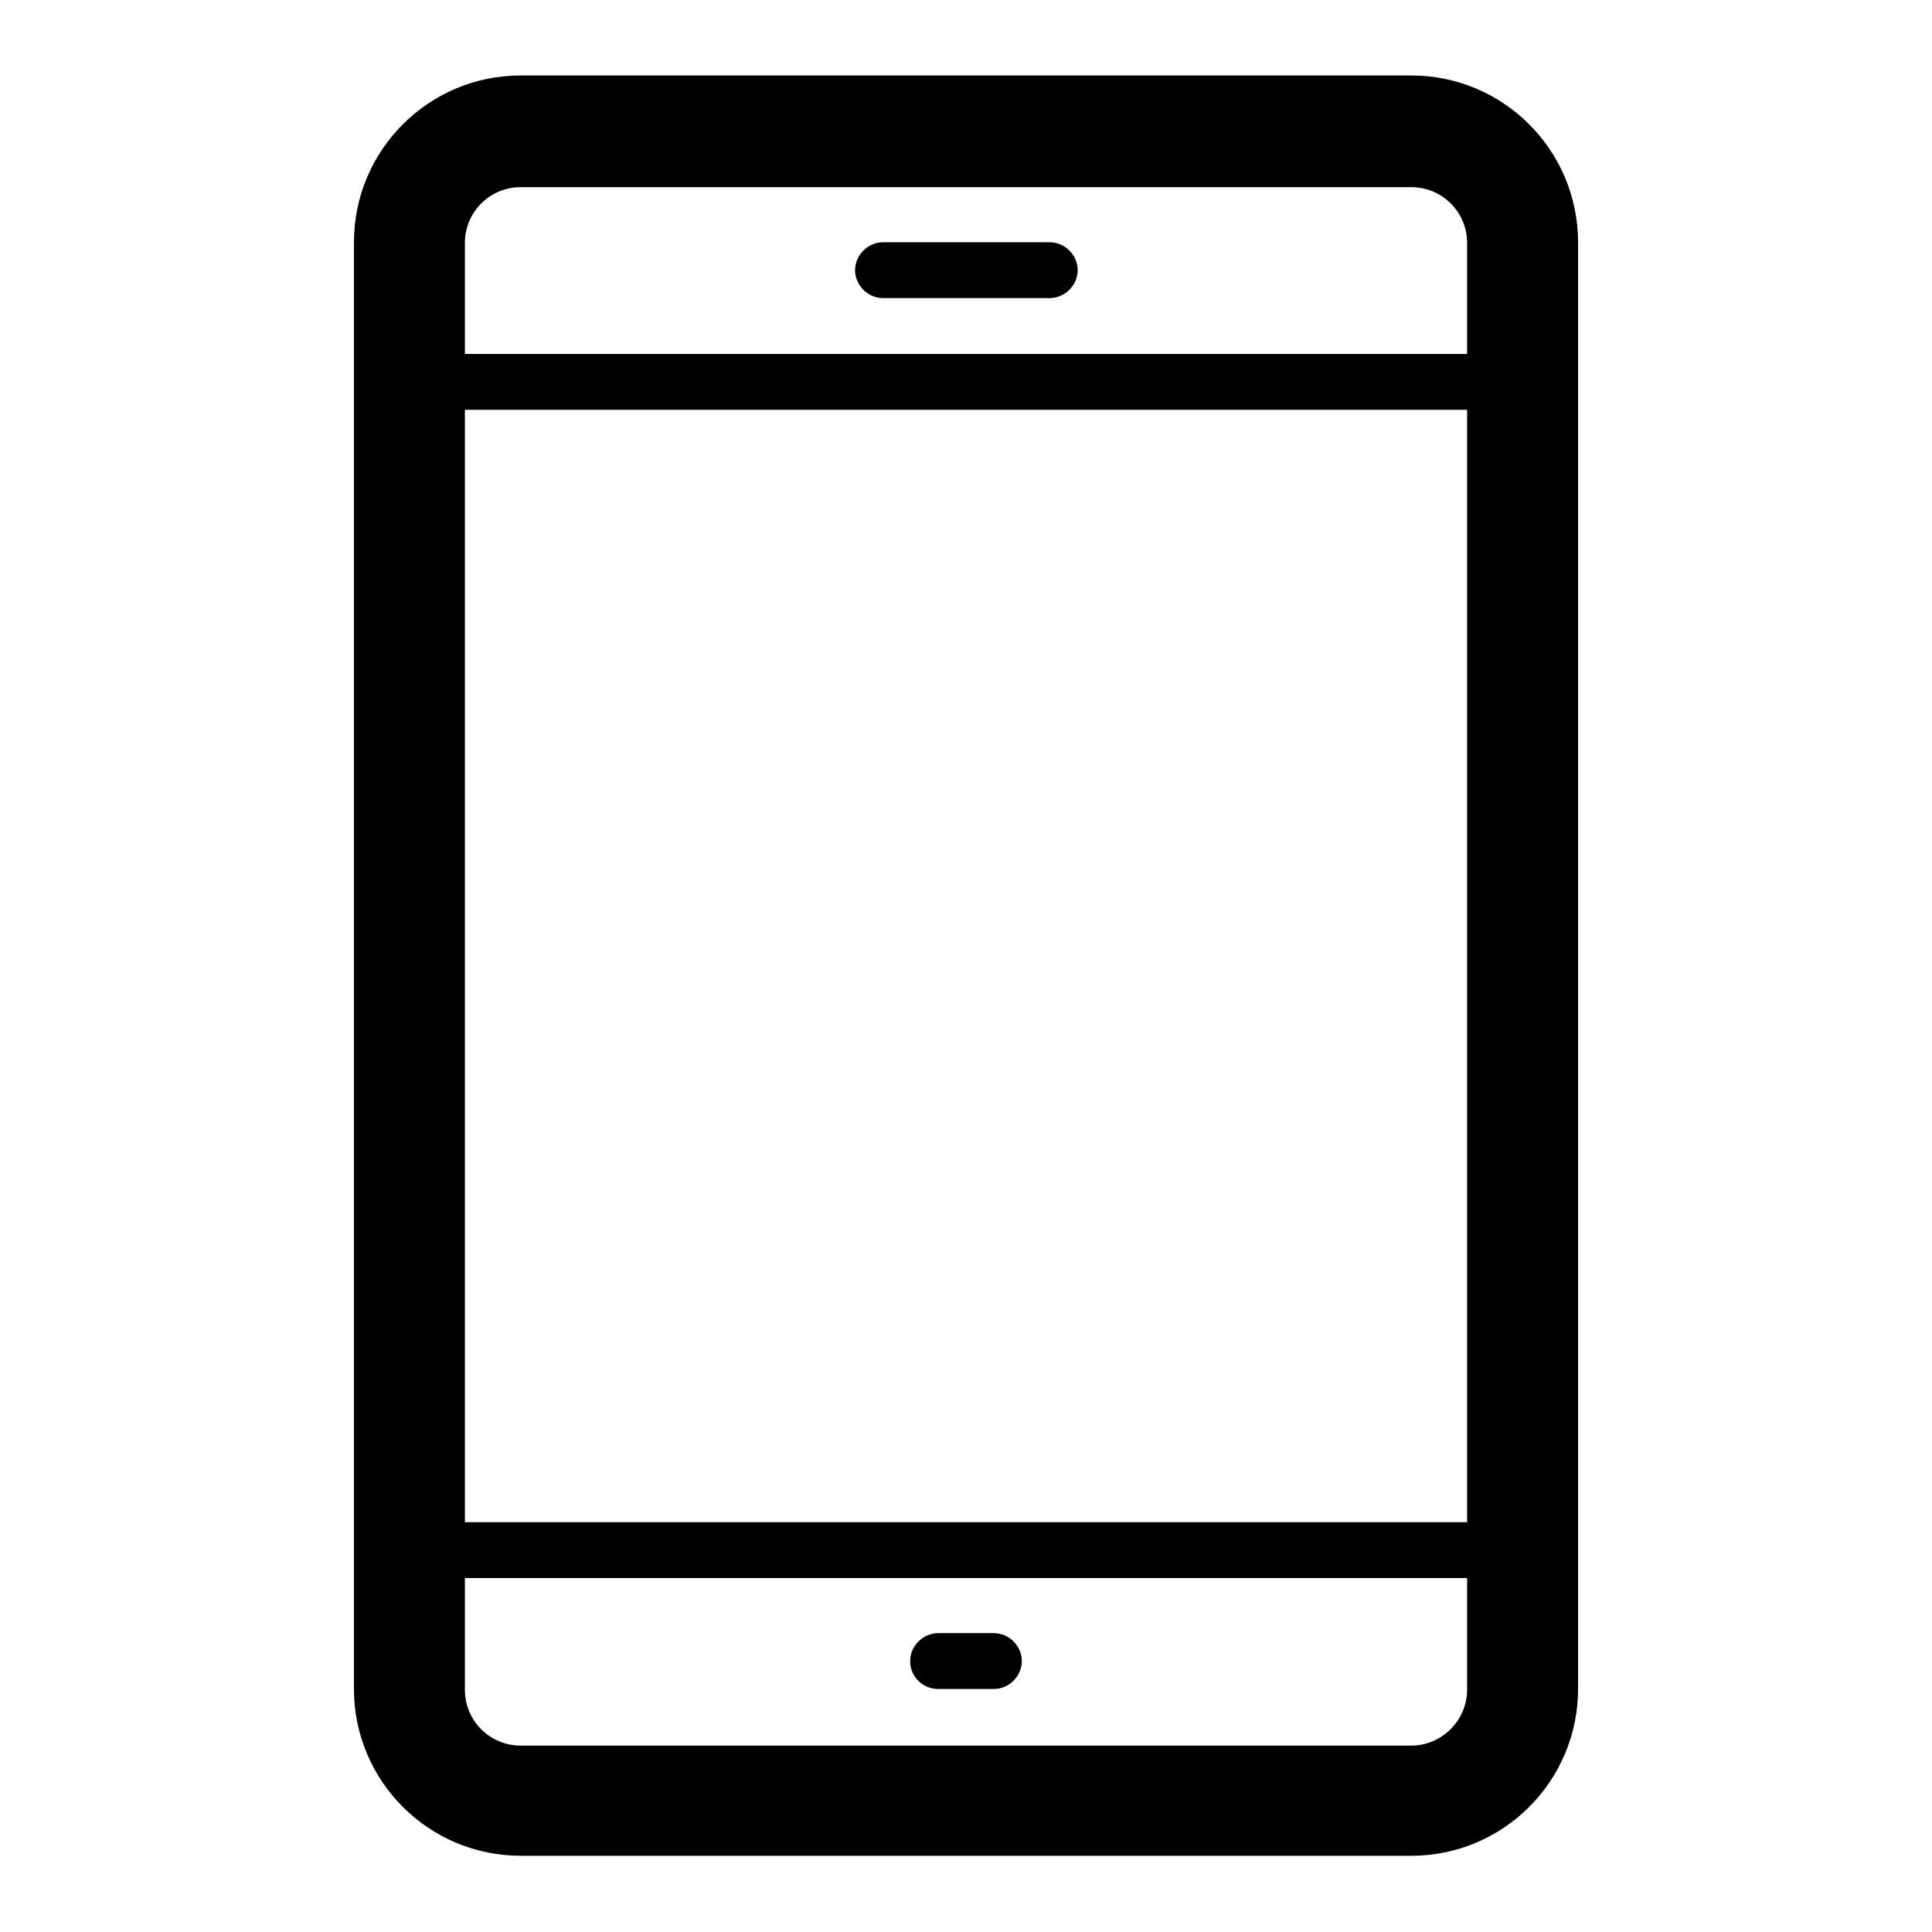
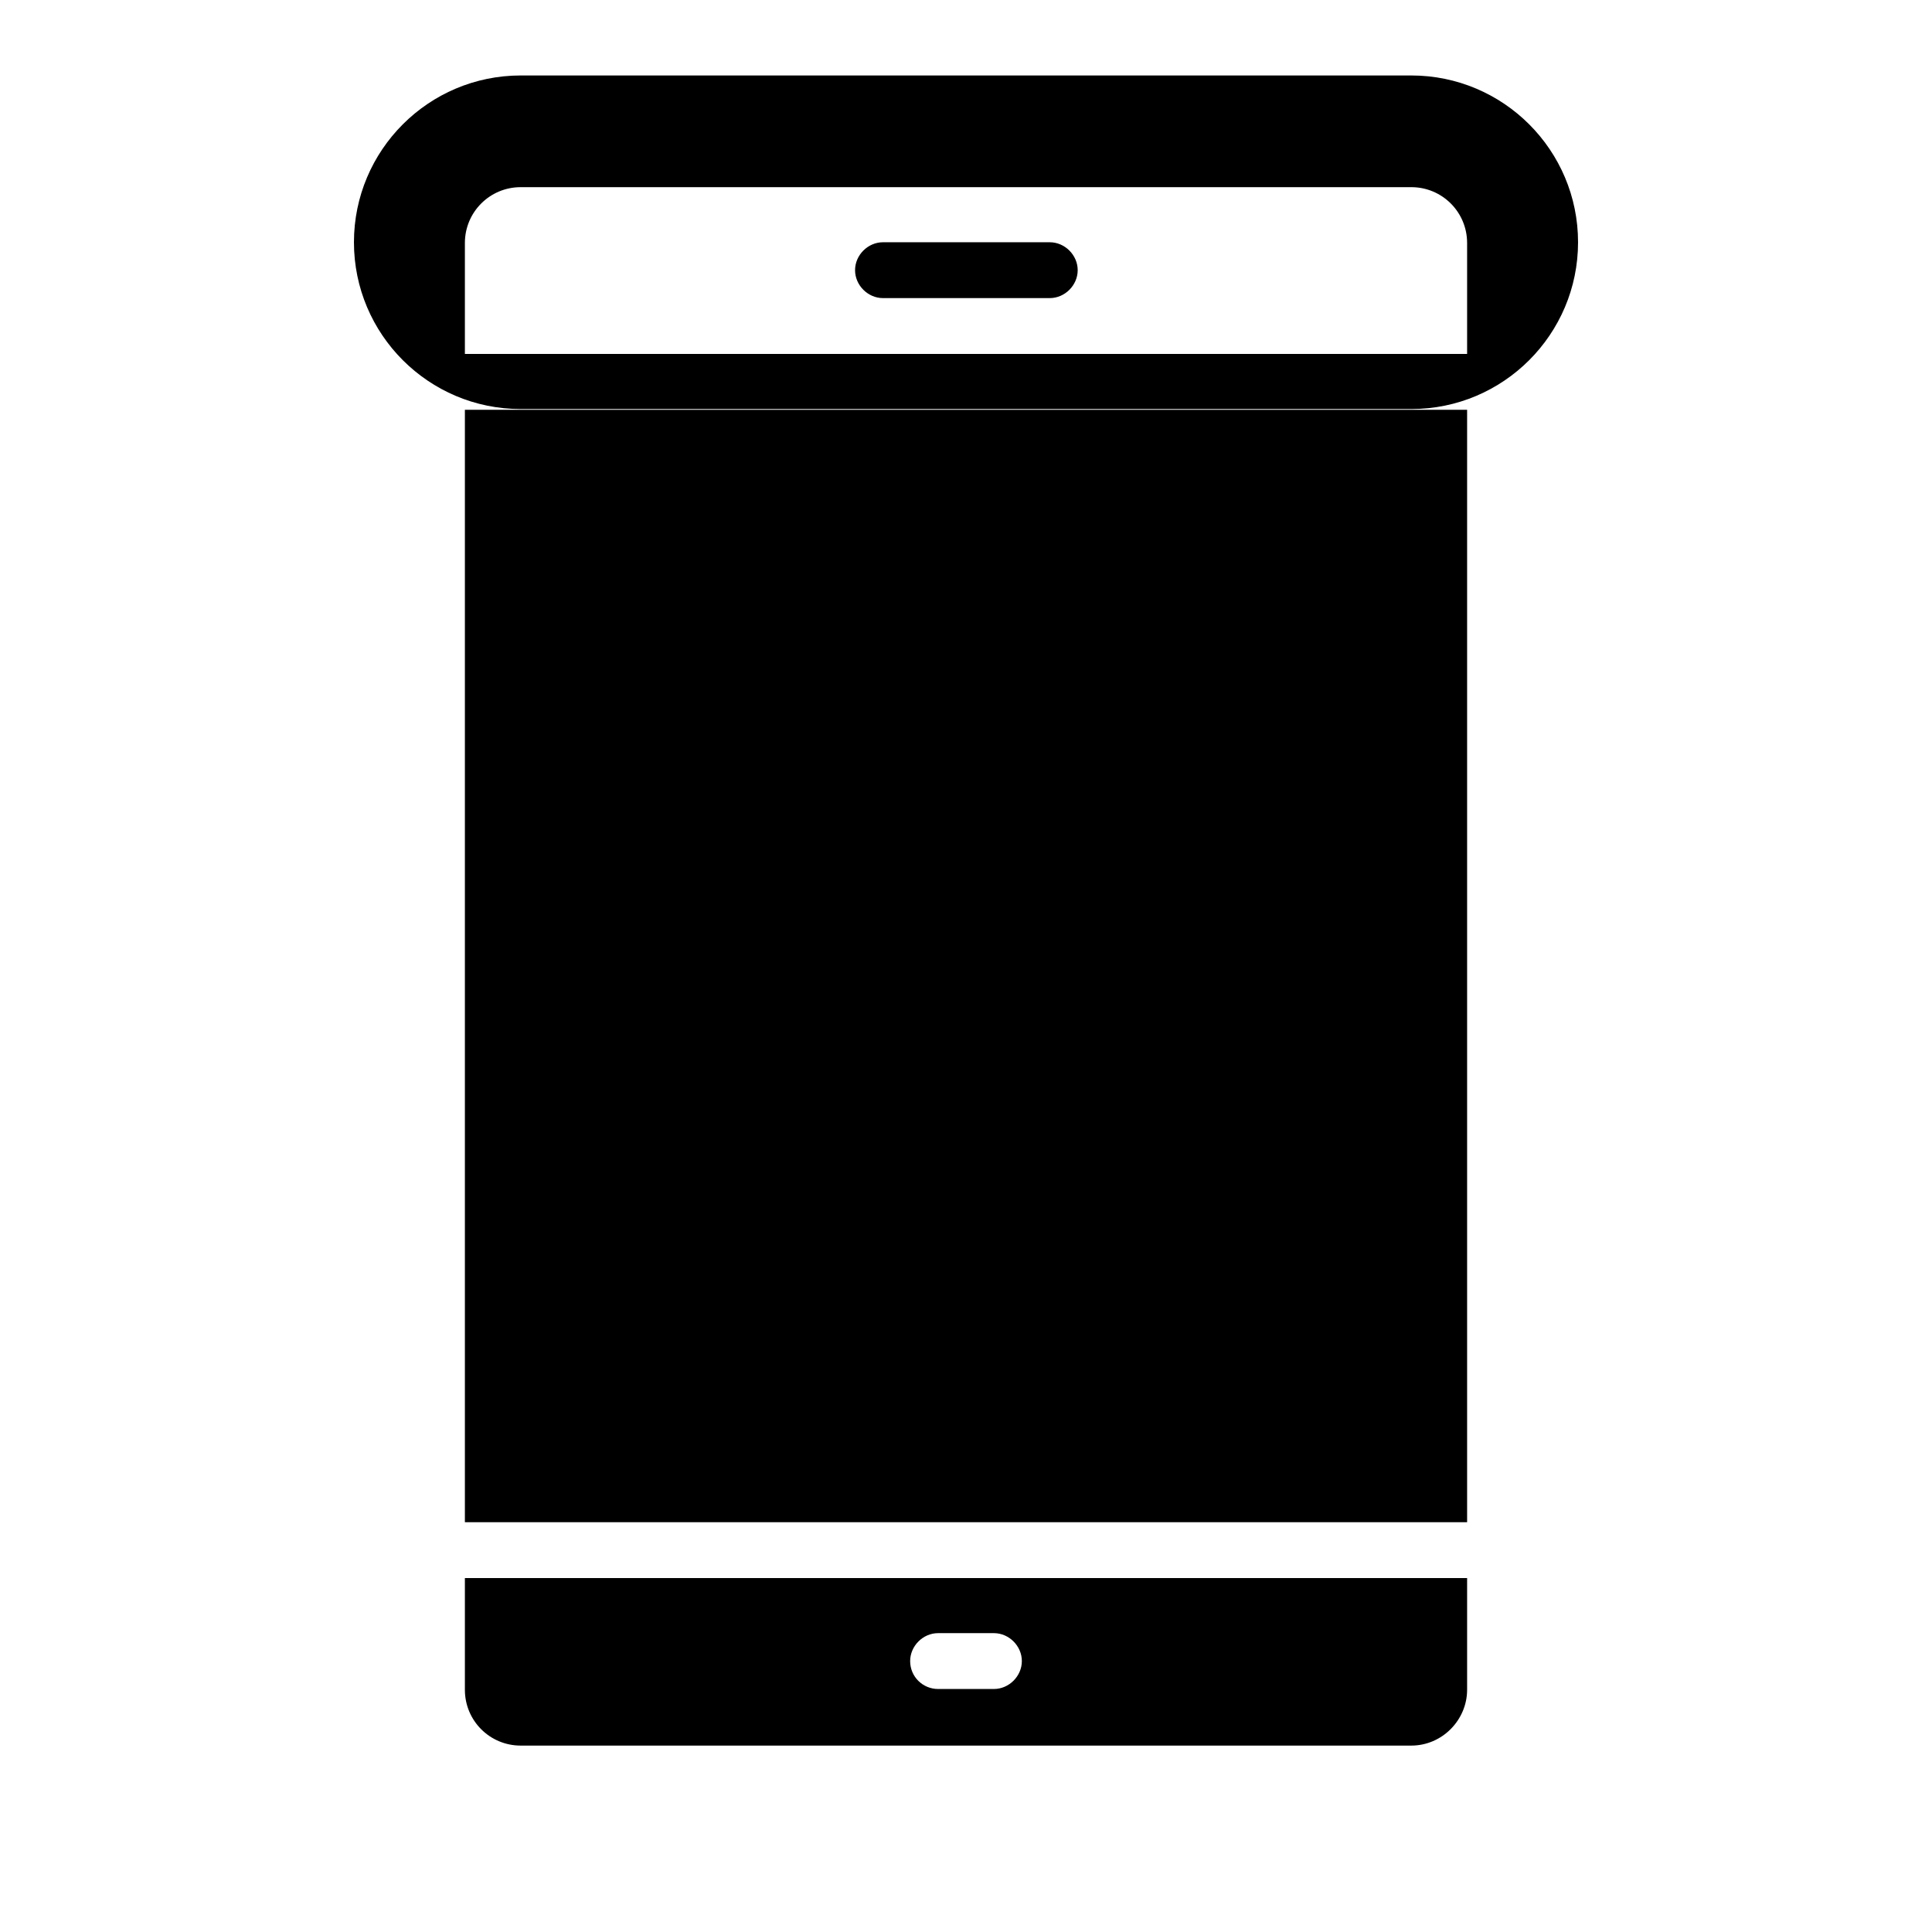
<svg xmlns="http://www.w3.org/2000/svg" version="1.1" x="0px" y="0px" viewBox="0 0 256 256" enable-background="new 0 0 256 256" xml:space="preserve">
  <g>
    <g>
-       <path fill="#000000" d="M187,10L69,10c-12.2,0-22.1,9.9-22.1,22.1v191.7c0,12.2,9.9,22.1,22.1,22.1l118,0c12.2,0,22.1-9.9,22.1-22.1V32.1C209.1,19.9,199.2,10,187,10z M194.4,223.9c0,4-3.3,7.4-7.4,7.4H69c-4.1,0-7.4-3.3-7.4-7.4v-14.8h132.8V223.9L194.4,223.9z M194.4,201.7l-132.8,0V54.3h132.8V201.7z M194.4,46.9l-132.8,0V32.2c0-4.1,3.3-7.4,7.4-7.4h118c4.1,0,7.4,3.3,7.4,7.4V46.9L194.4,46.9z M139.1,32.1h-22.1c-2,0-3.7,1.7-3.7,3.7c0,2,1.7,3.7,3.7,3.7h22.1c2,0,3.7-1.7,3.7-3.7C142.8,33.8,141.1,32.1,139.1,32.1z M124.3,223.8h7.4c2,0,3.7-1.7,3.7-3.7c0-2-1.7-3.7-3.7-3.7h-7.4c-2,0-3.7,1.7-3.7,3.7C120.6,222.2,122.3,223.8,124.3,223.8z" />
+       <path fill="#000000" d="M187,10L69,10c-12.2,0-22.1,9.9-22.1,22.1c0,12.2,9.9,22.1,22.1,22.1l118,0c12.2,0,22.1-9.9,22.1-22.1V32.1C209.1,19.9,199.2,10,187,10z M194.4,223.9c0,4-3.3,7.4-7.4,7.4H69c-4.1,0-7.4-3.3-7.4-7.4v-14.8h132.8V223.9L194.4,223.9z M194.4,201.7l-132.8,0V54.3h132.8V201.7z M194.4,46.9l-132.8,0V32.2c0-4.1,3.3-7.4,7.4-7.4h118c4.1,0,7.4,3.3,7.4,7.4V46.9L194.4,46.9z M139.1,32.1h-22.1c-2,0-3.7,1.7-3.7,3.7c0,2,1.7,3.7,3.7,3.7h22.1c2,0,3.7-1.7,3.7-3.7C142.8,33.8,141.1,32.1,139.1,32.1z M124.3,223.8h7.4c2,0,3.7-1.7,3.7-3.7c0-2-1.7-3.7-3.7-3.7h-7.4c-2,0-3.7,1.7-3.7,3.7C120.6,222.2,122.3,223.8,124.3,223.8z" />
    </g>
  </g>
</svg>